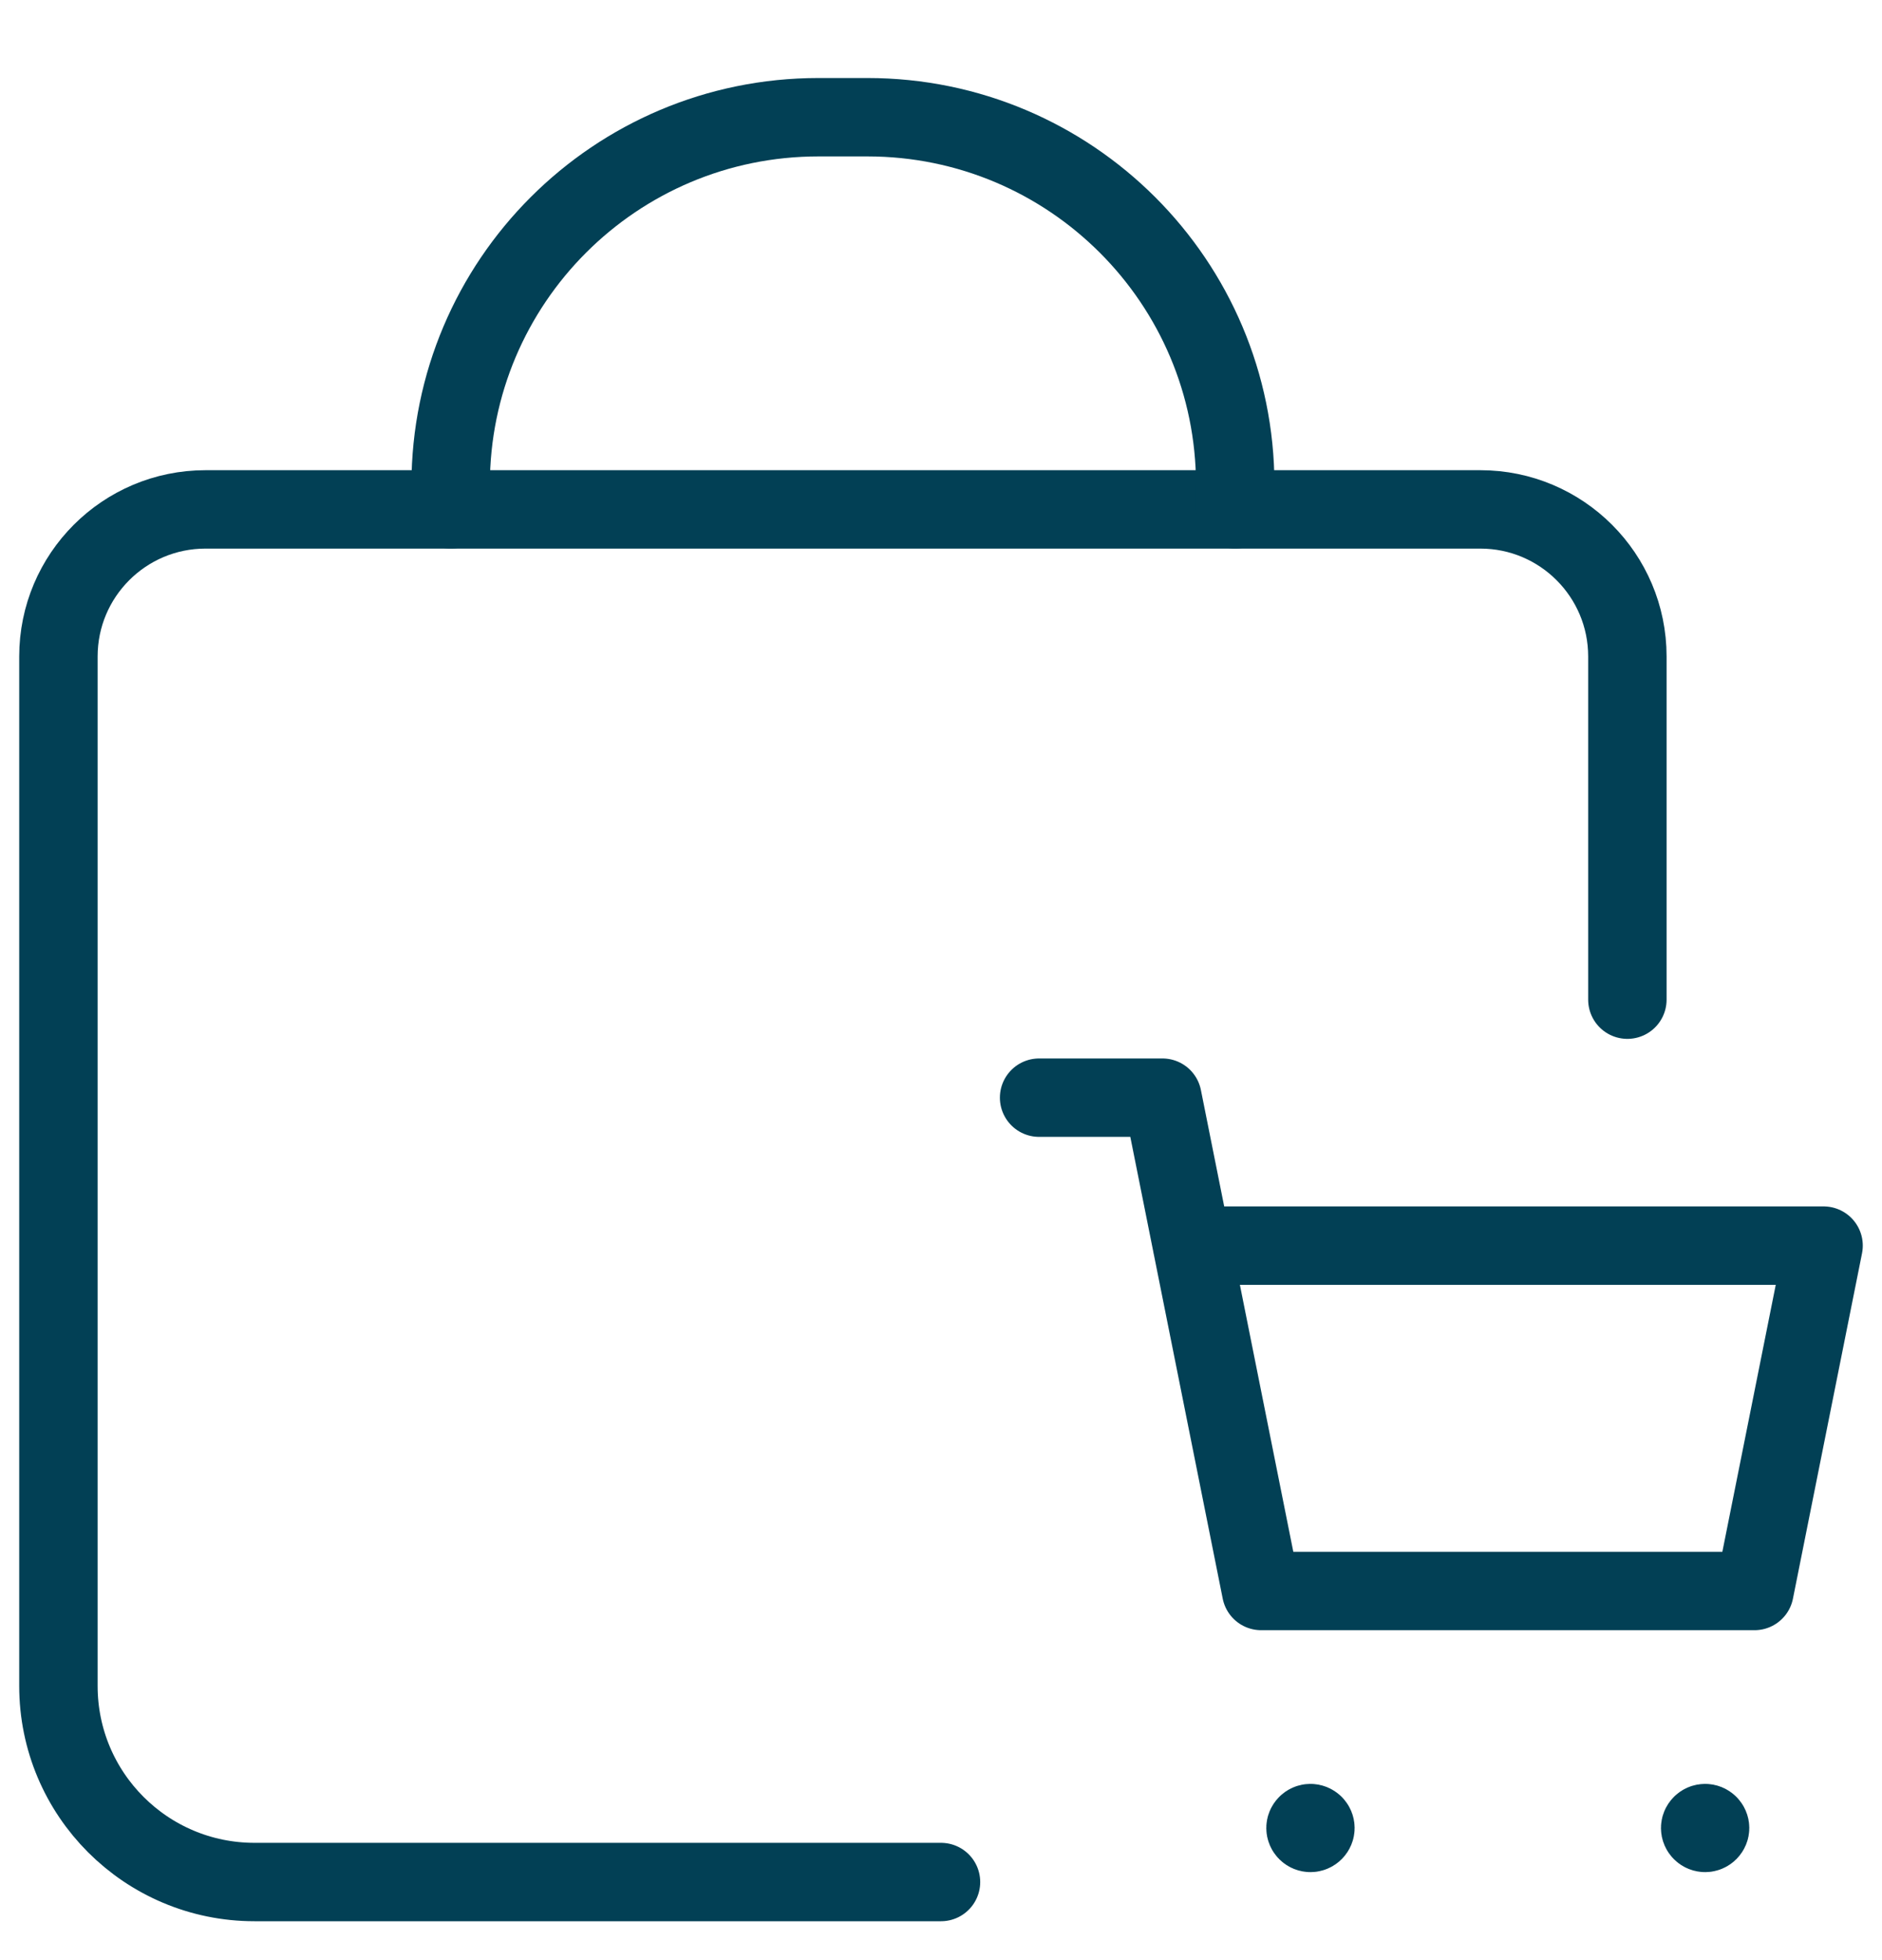
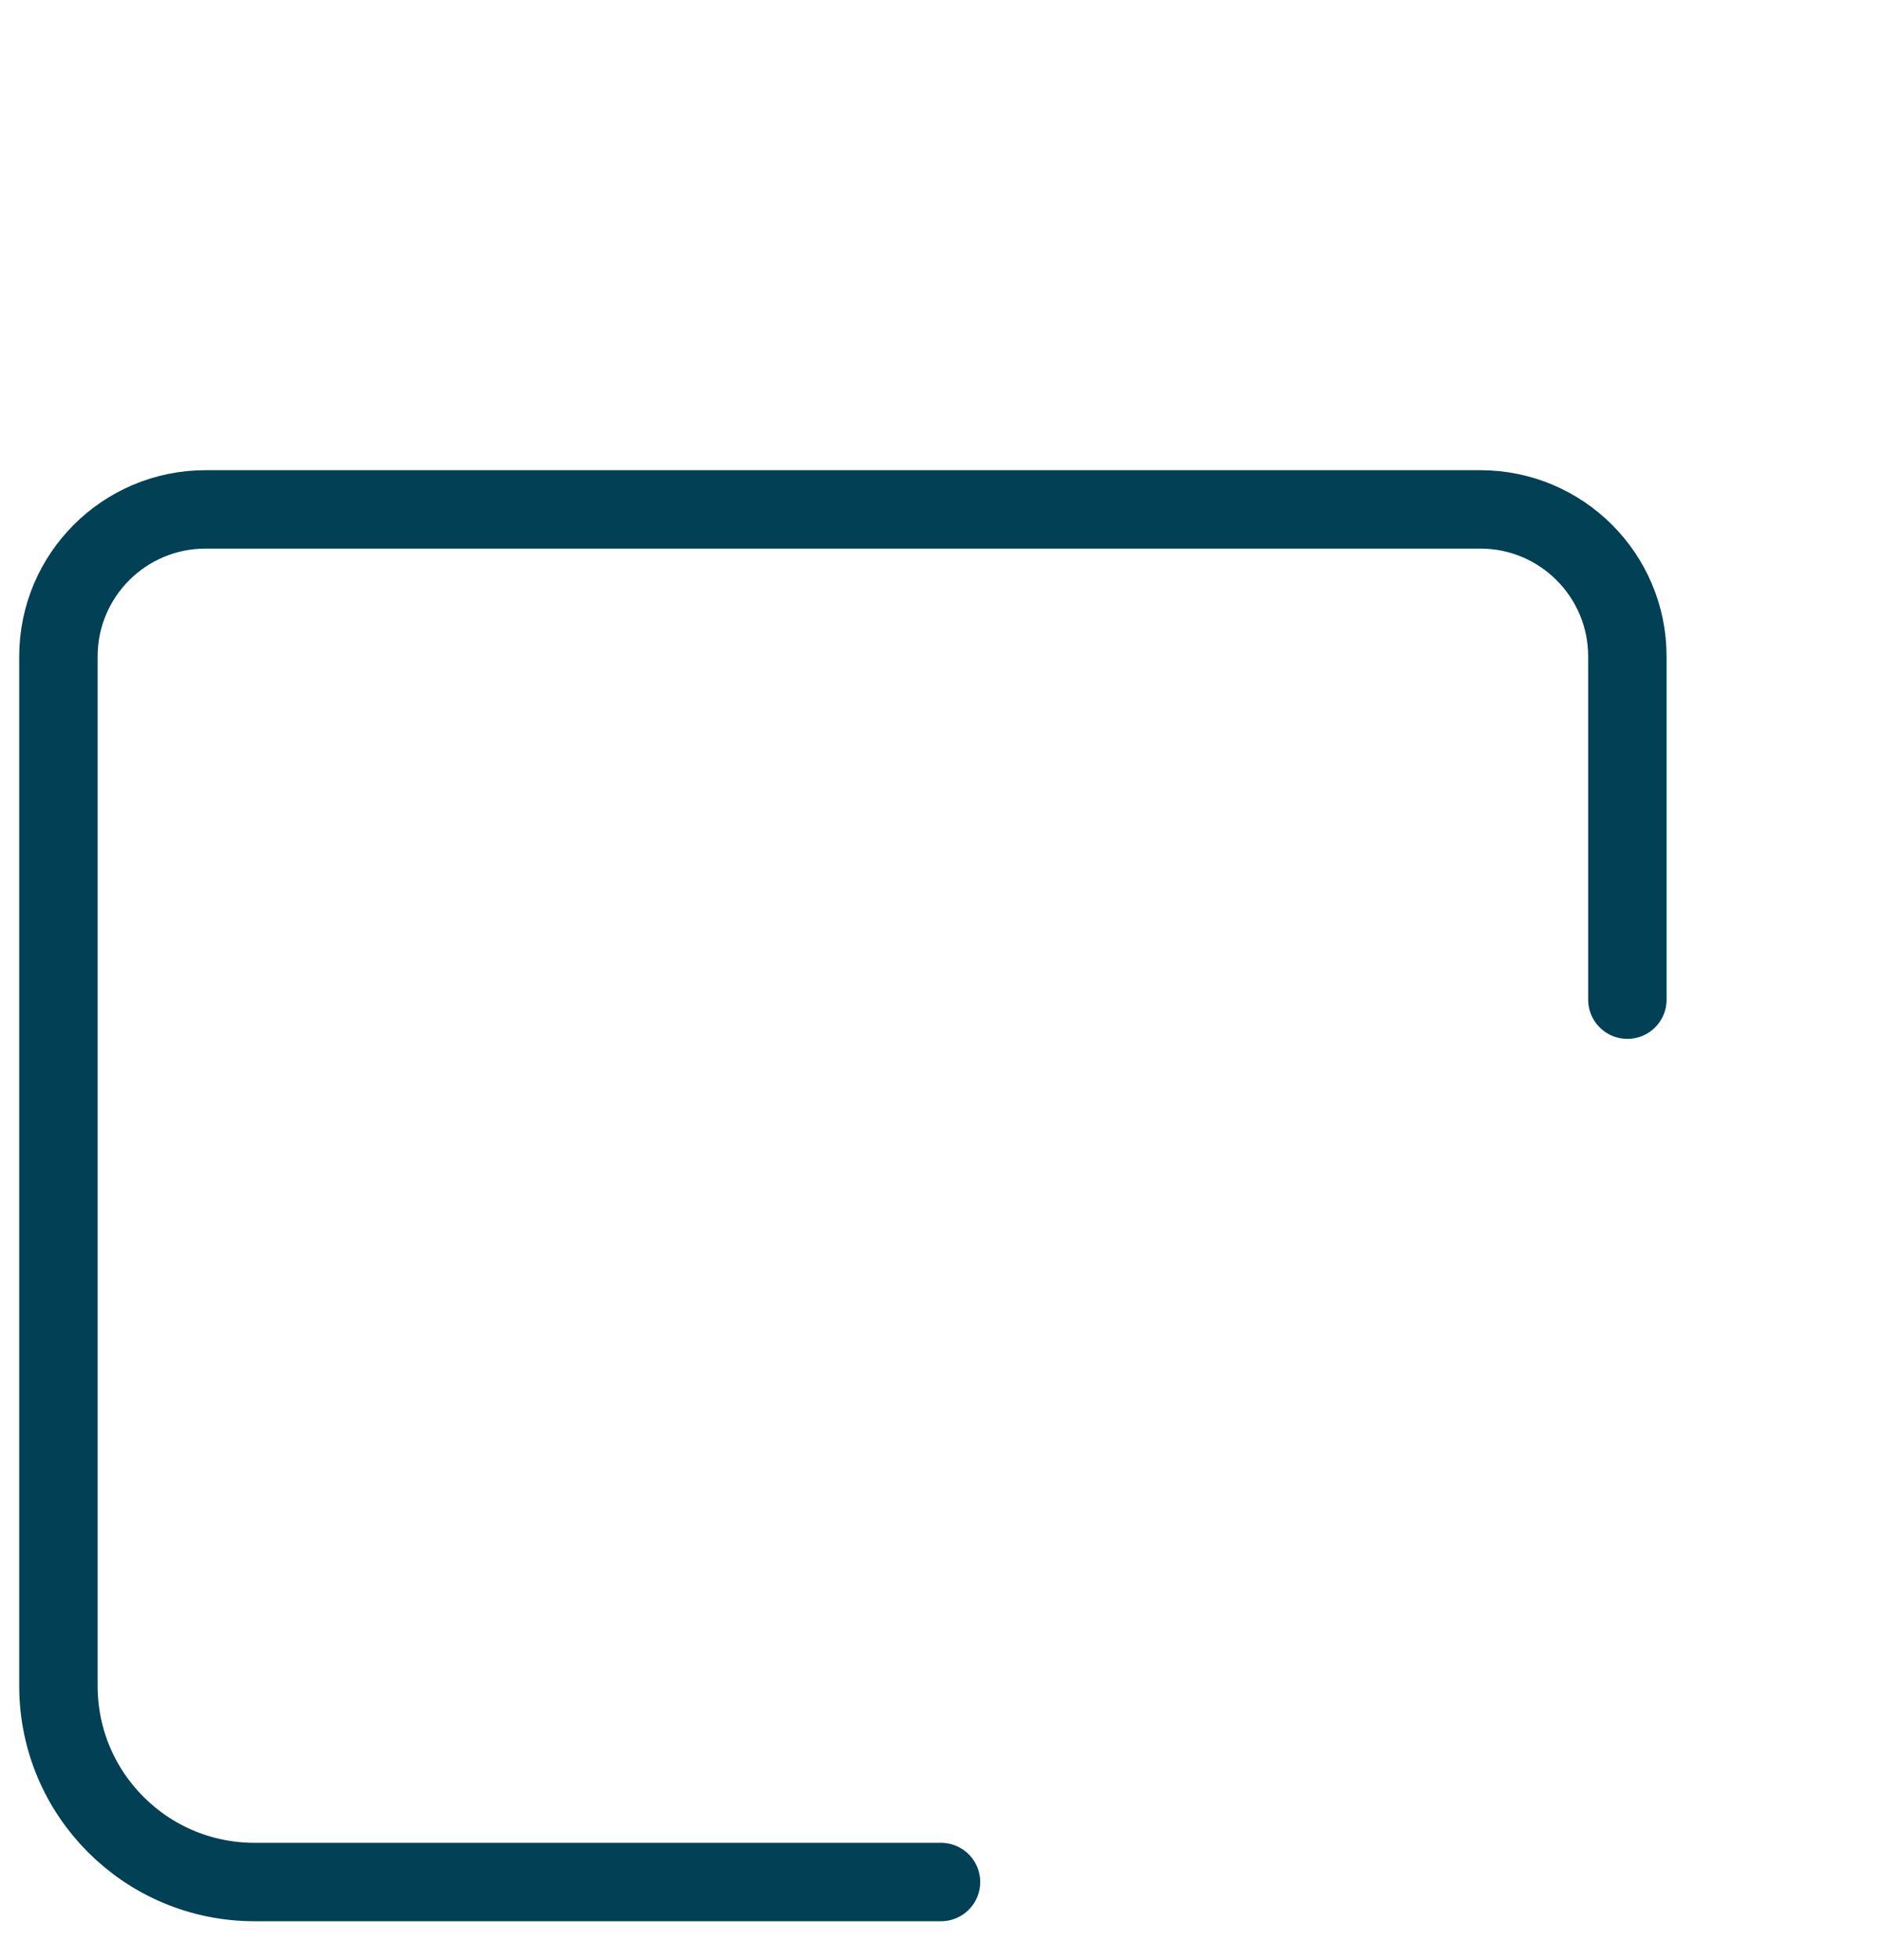
<svg xmlns="http://www.w3.org/2000/svg" width="24" height="25" viewBox="0 0 24 25" fill="none">
  <path d="M12 24.004H3.246C1.864 24.004 0.745 22.885 0.745 21.503V8.373C0.745 7.337 1.585 6.497 2.621 6.497H18.878C19.913 6.497 20.753 7.337 20.753 8.373V12.75" stroke="#024055" stroke-linecap="round" stroke-linejoin="round" />
-   <path d="M5.747 6.497V6.184V6.184C5.747 3.595 7.847 1.495 10.437 1.495H11.062C13.652 1.495 15.752 3.595 15.752 6.184V6.184V6.497" stroke="#024055" stroke-linecap="round" stroke-linejoin="round" />
-   <path d="M15.201 15.887H23.255L22.374 20.292H16.083L14.824 14H13.251" stroke="#024055" stroke-linecap="round" stroke-linejoin="round" />
-   <path d="M21.789 23.271C21.814 23.296 21.814 23.334 21.789 23.359C21.764 23.384 21.725 23.384 21.7 23.359C21.675 23.334 21.675 23.296 21.7 23.271C21.724 23.246 21.765 23.246 21.789 23.271" stroke="#024055" stroke-linecap="round" stroke-linejoin="round" />
-   <path d="M16.756 23.271C16.781 23.296 16.781 23.334 16.756 23.359C16.731 23.384 16.692 23.384 16.667 23.359C16.642 23.334 16.642 23.296 16.667 23.271C16.691 23.246 16.731 23.246 16.756 23.271" stroke="#024055" stroke-linecap="round" stroke-linejoin="round" />
</svg>